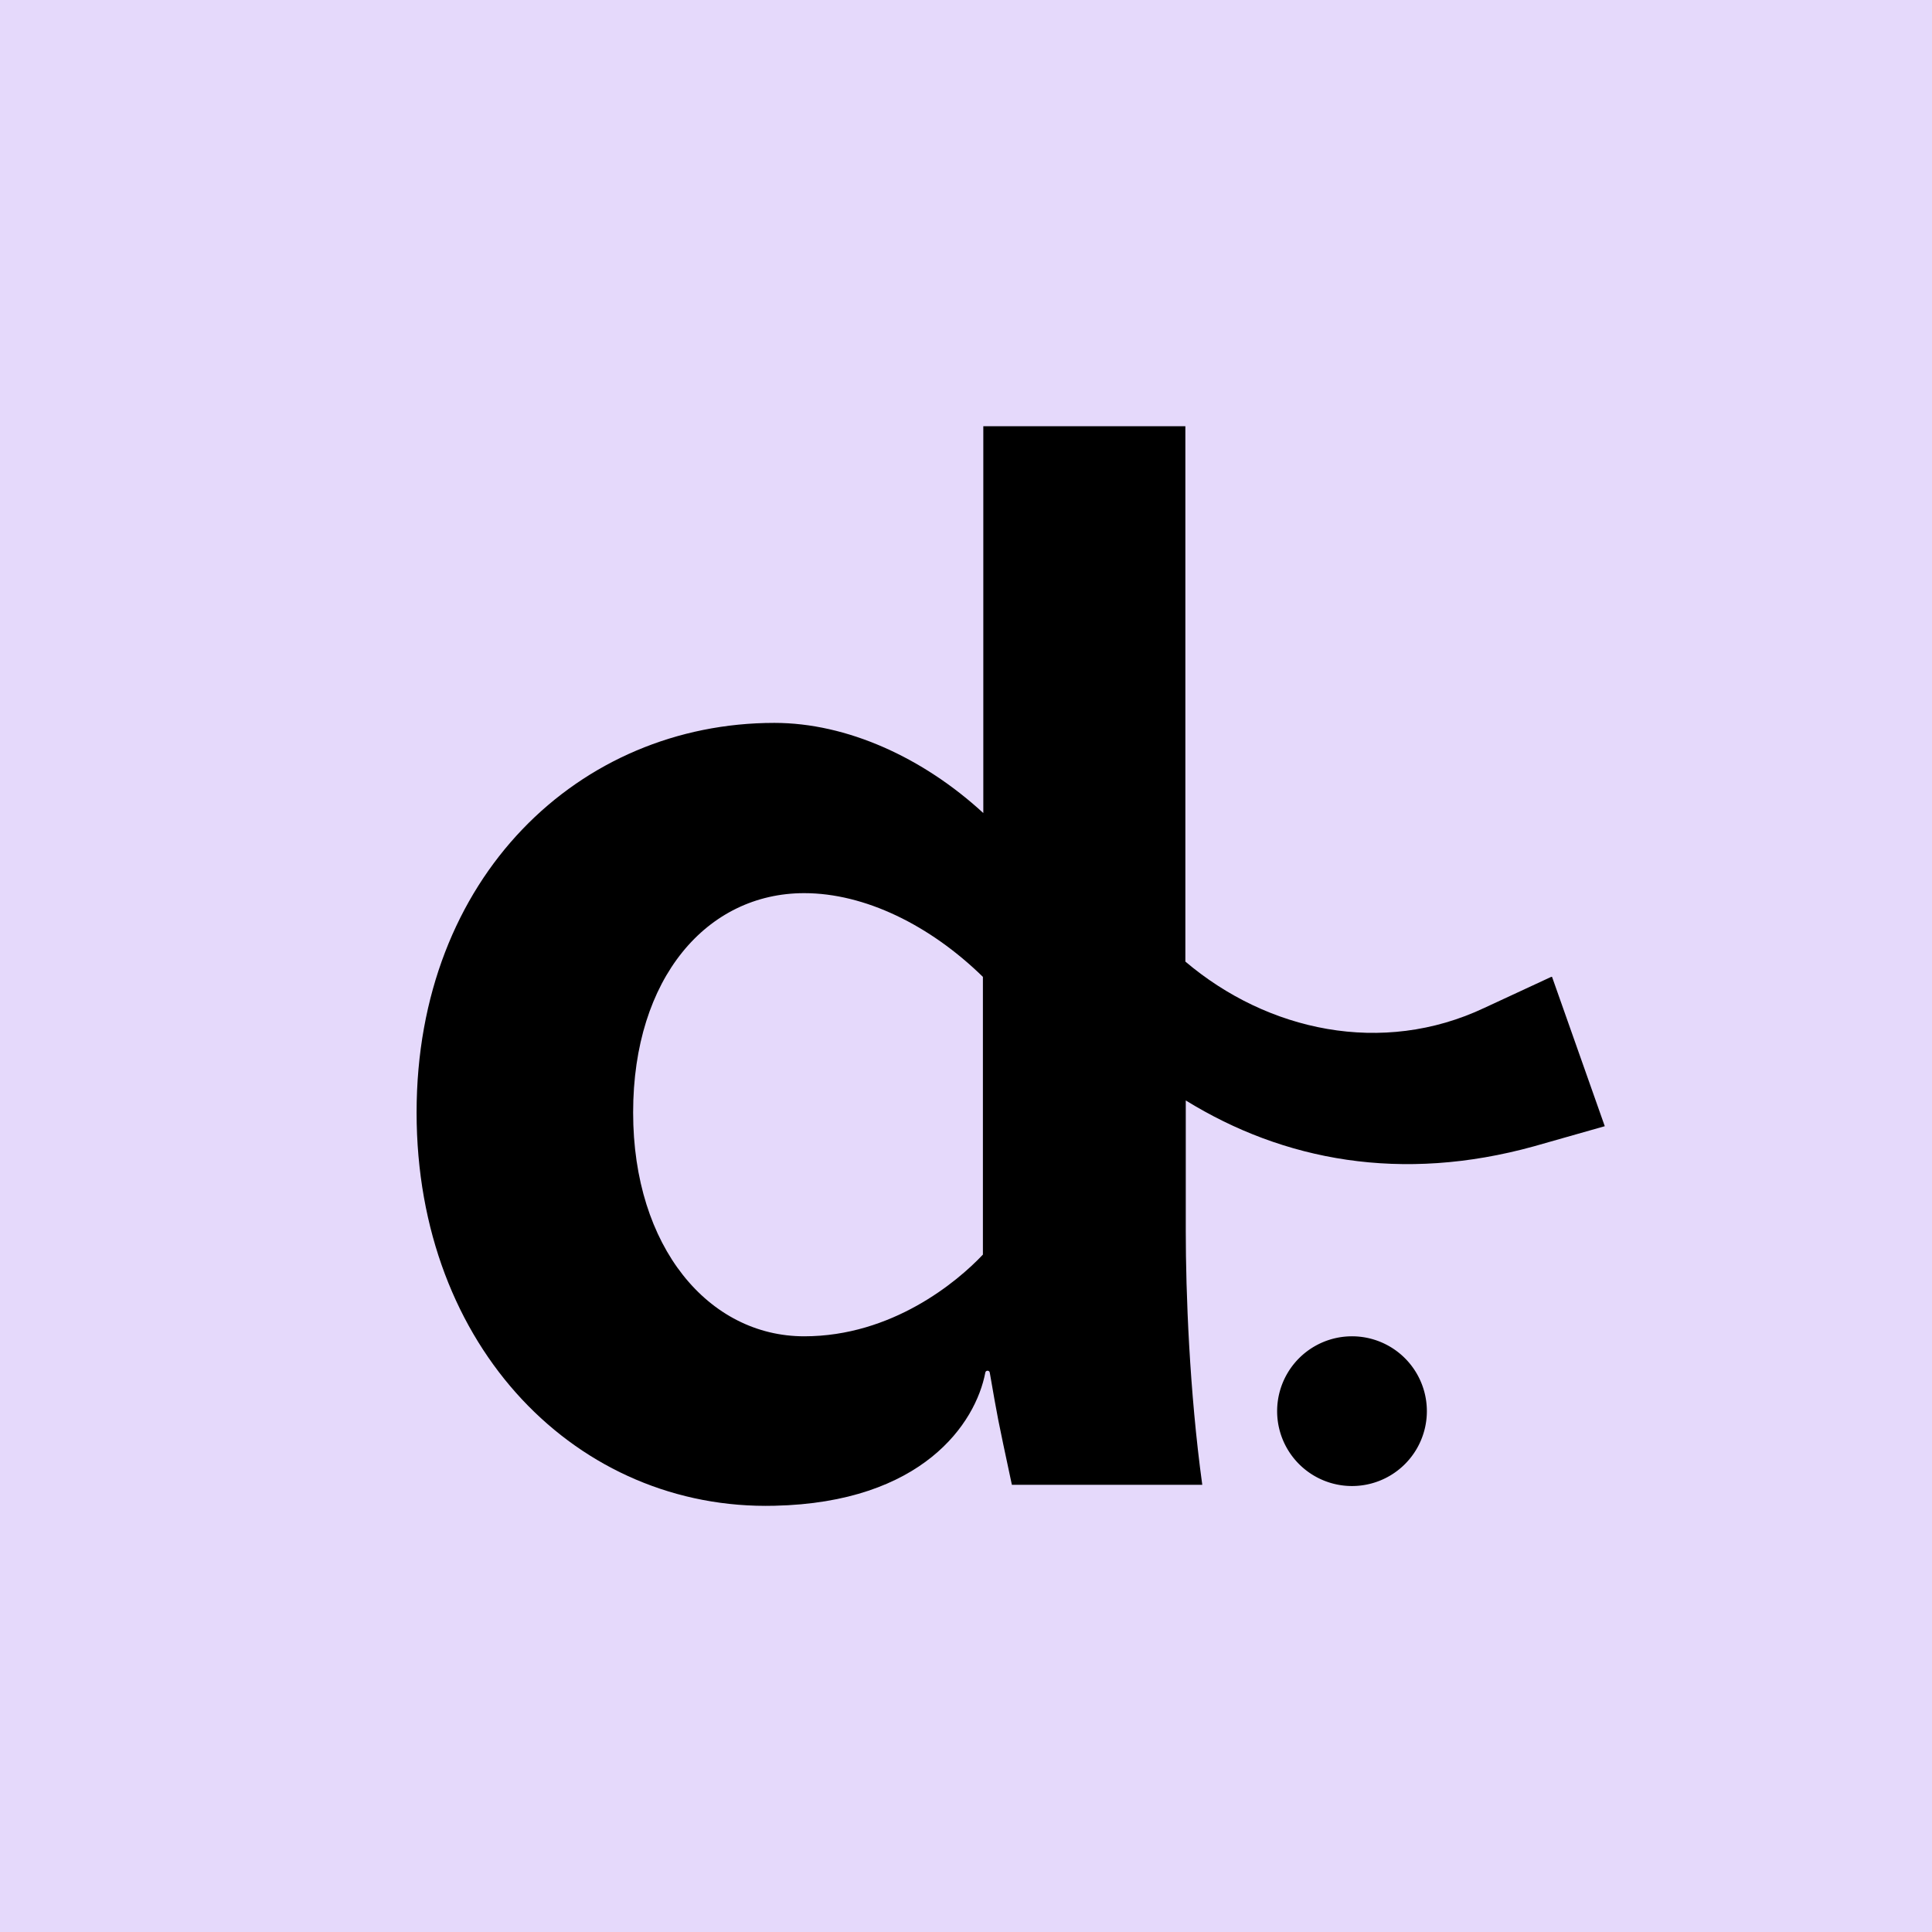
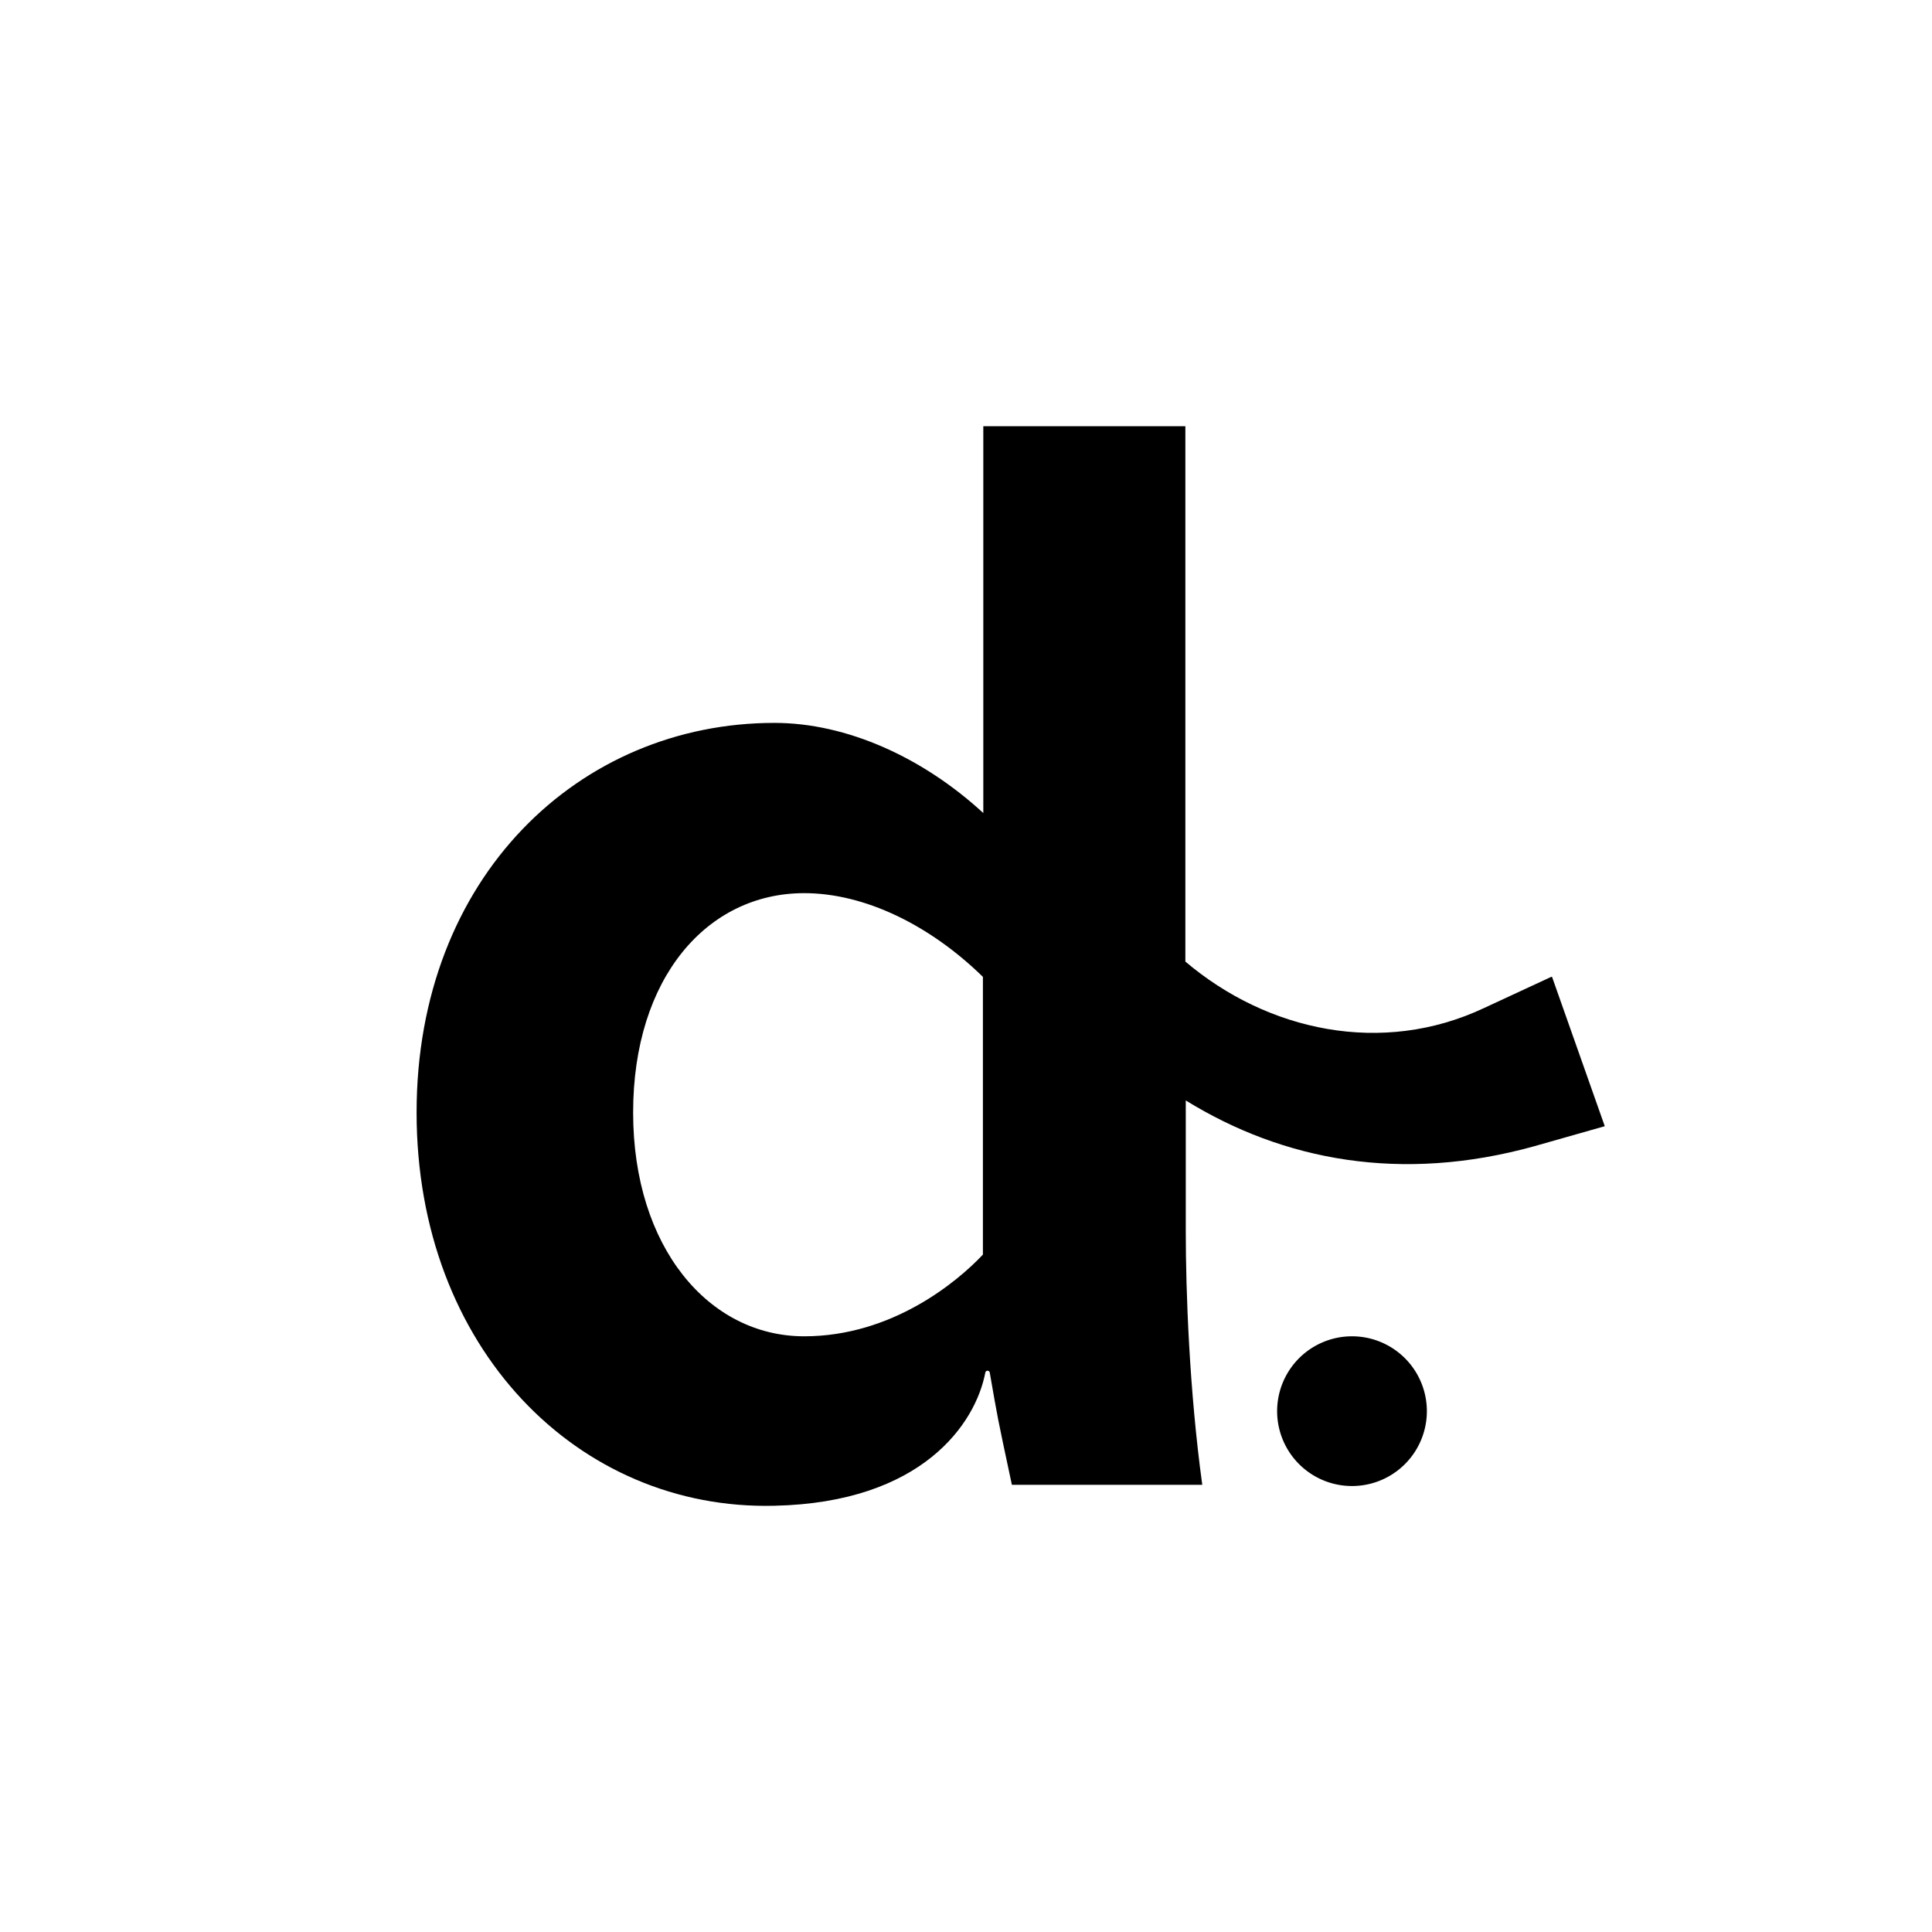
<svg xmlns="http://www.w3.org/2000/svg" data-bbox="0 0 48 48" viewBox="0 0 48 48" data-type="color">
  <g>
-     <path fill="#e5d9fb" d="M48 0v48H0V0h48z" data-color="1" />
    <path d="M35.45 35.06a1.86 1.86 0 1 1-3.72 0 1.86 1.86 0 0 1 3.72 0z" fill="#000000" data-color="2" />
    <path d="m38.54 24.27-1.66.77c-2.54 1.2-5.39.58-7.43-1.15v-13.3h-5.02v9.61c-1.5-1.38-3.39-2.24-5.19-2.24-4.84 0-8.89 3.82-8.89 9.68s4.02 9.89 8.89 9.77c3.68-.08 5-2.05 5.24-3.31.01-.06.1-.06.11 0 .21 1.2.17 1.01.55 2.79h4.73c-.32-2.33-.41-4.79-.41-6.3v-3.25c2.43 1.5 5.36 2.05 8.65 1.14l1.76-.5-1.31-3.71Zm-14.12 6.9c-.64.68-2.26 2.03-4.44 2.03-2.37 0-4.25-2.21-4.25-5.56s1.84-5.45 4.25-5.45c1.5 0 3.12.79 4.44 2.08v6.9Z" fill="#000000" data-color="2" />
  </g>
</svg>